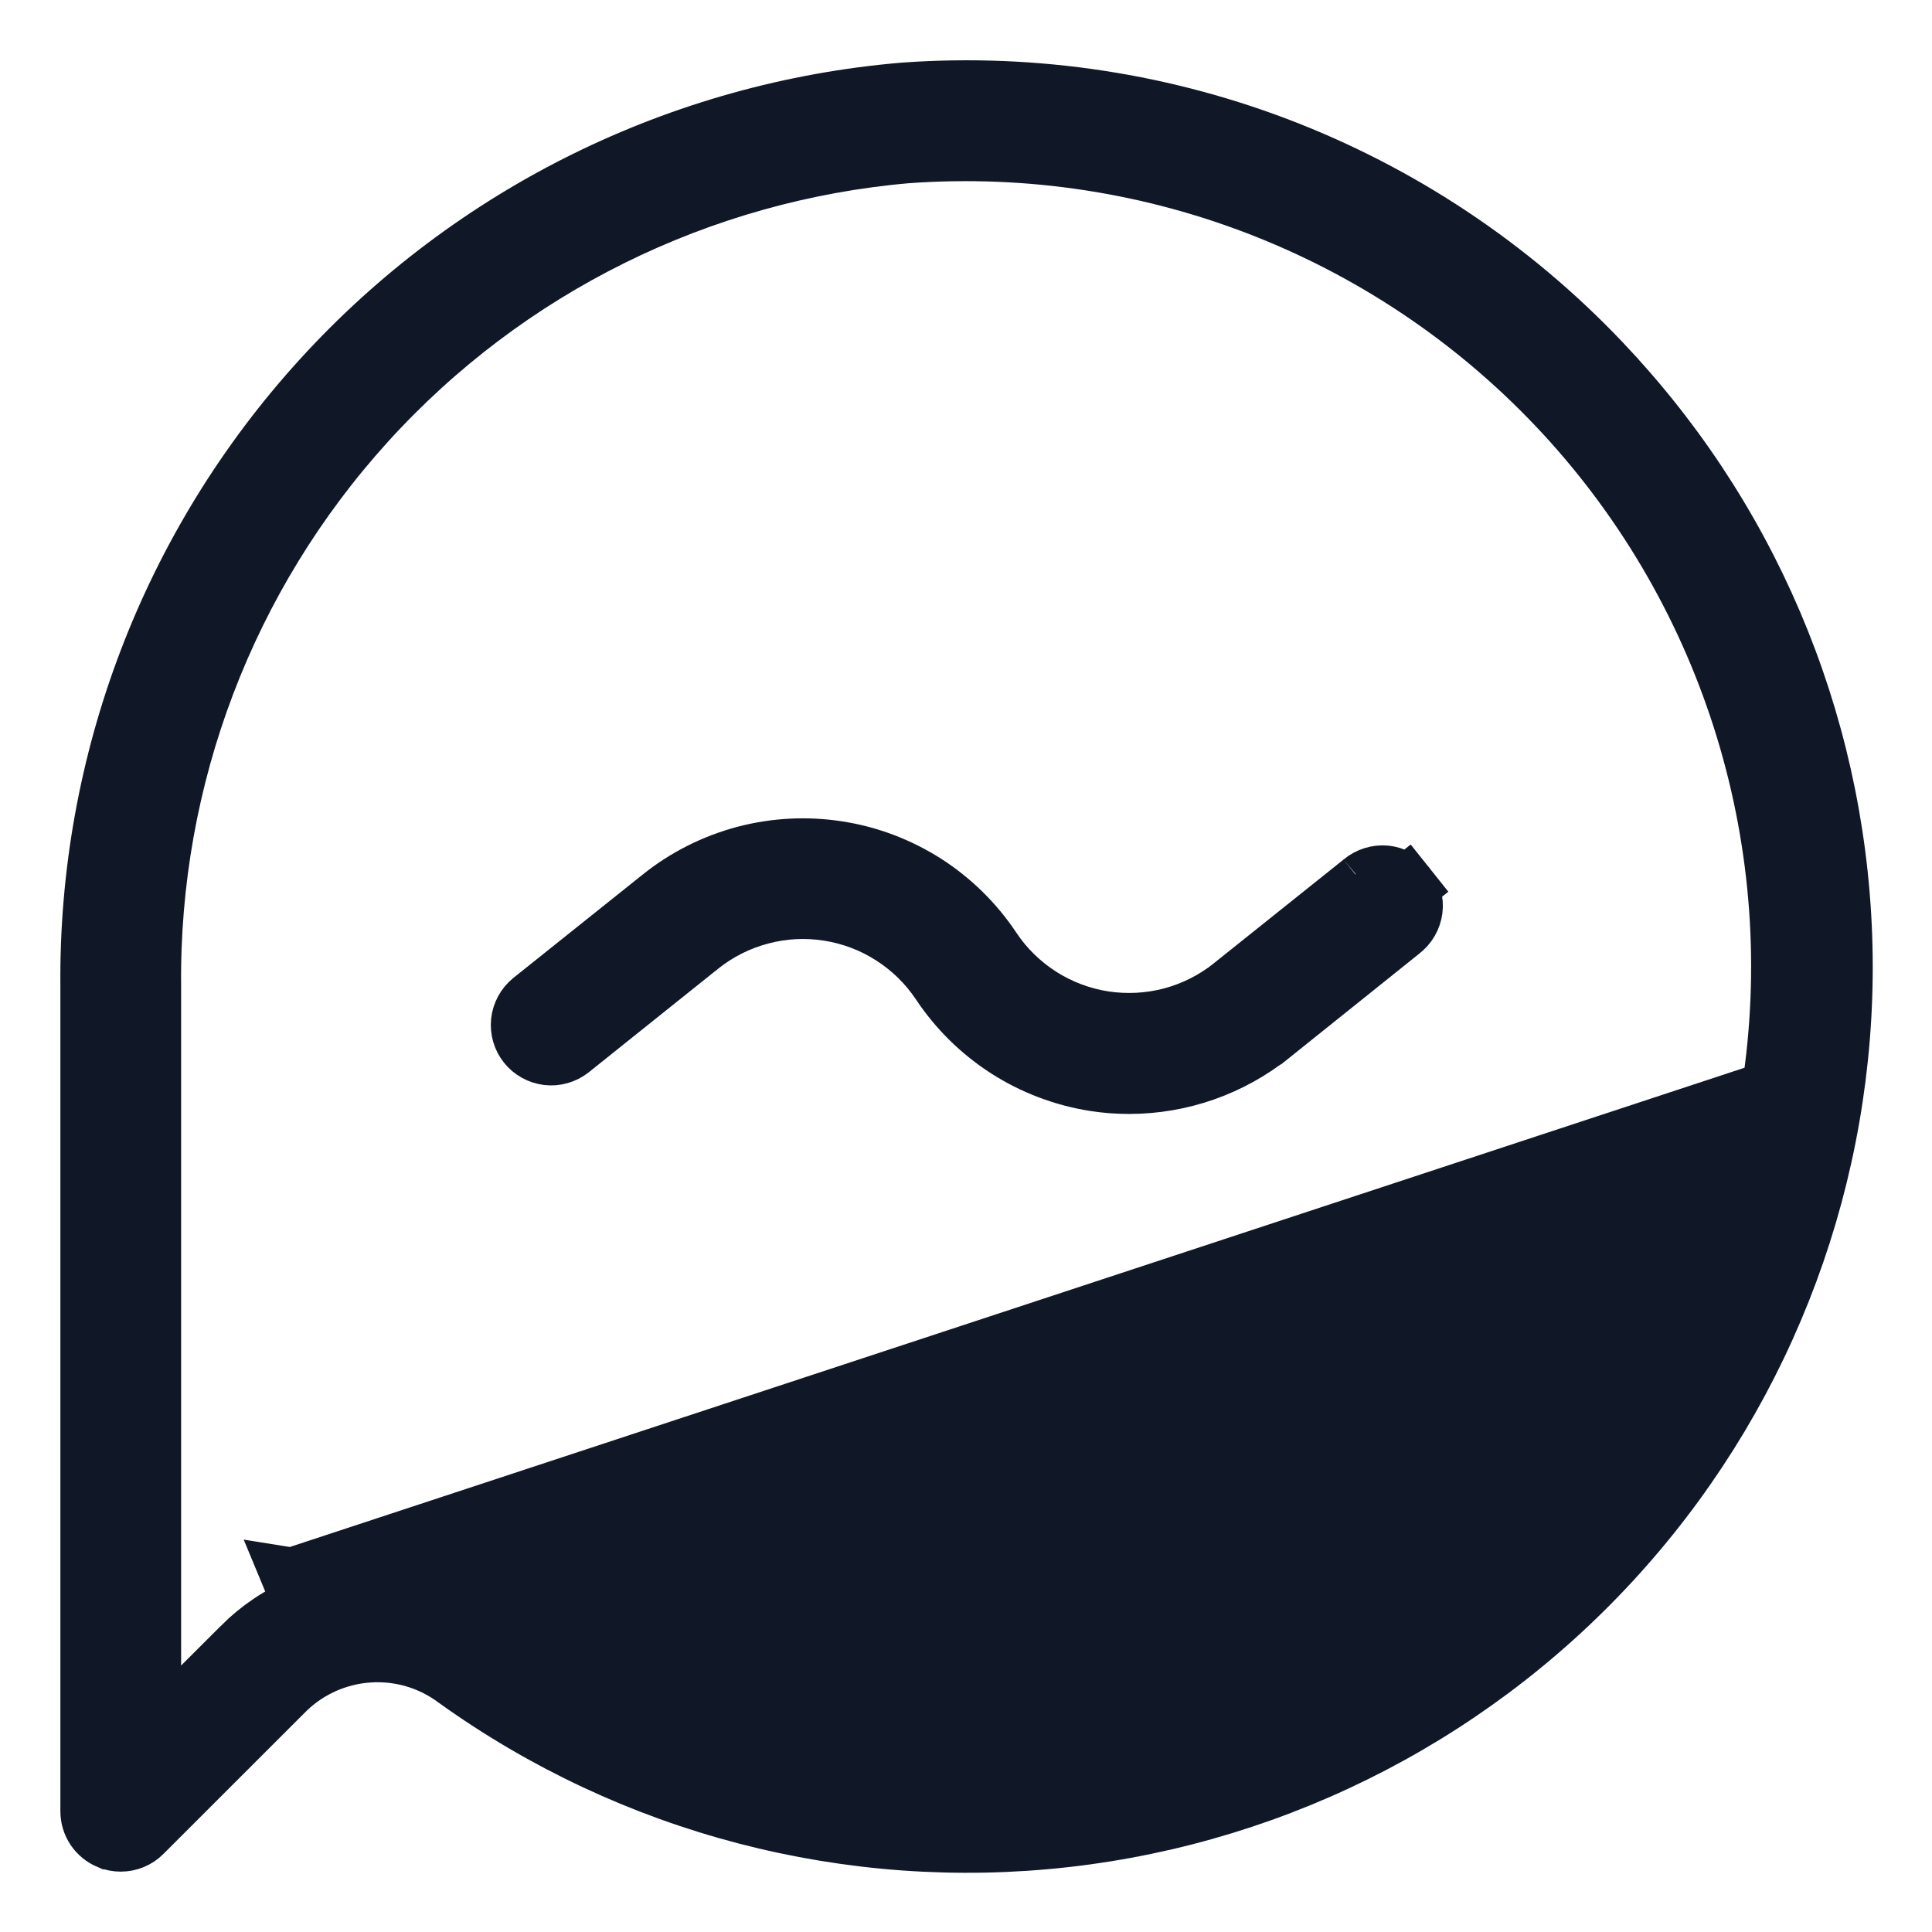
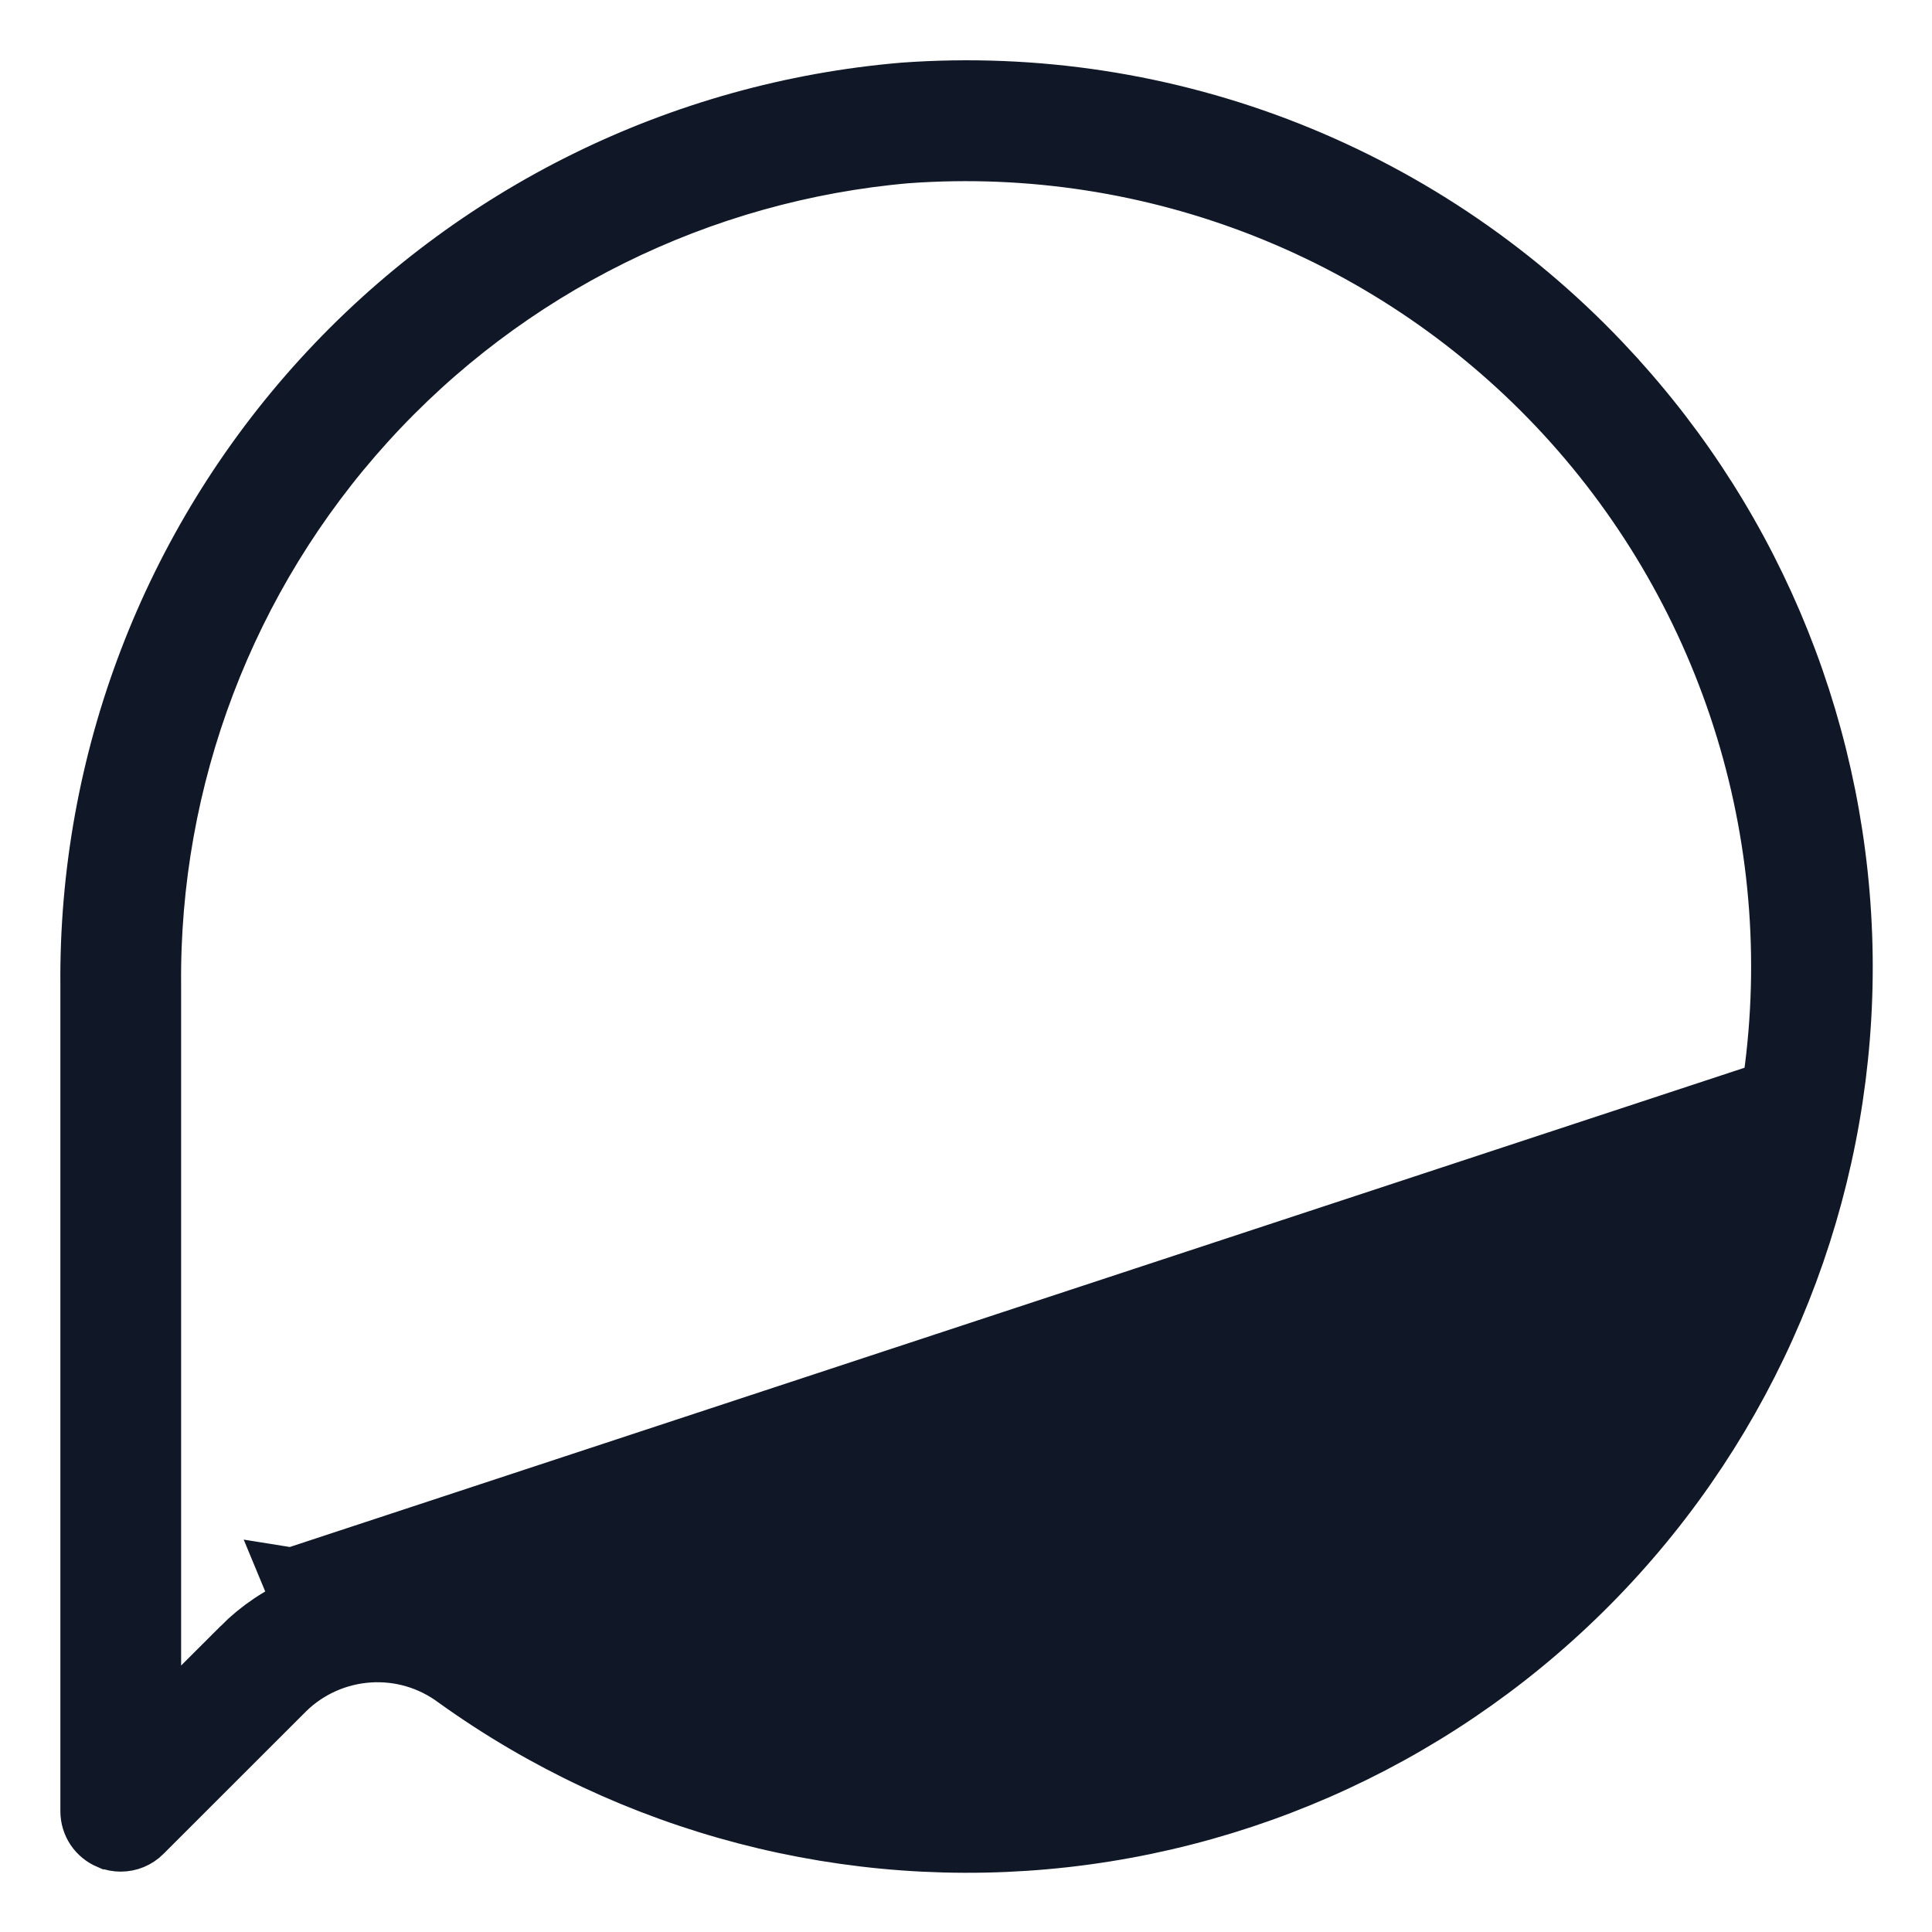
<svg xmlns="http://www.w3.org/2000/svg" width="24" height="24" viewBox="0 0 24 24" fill="none">
  <g id="Layer 2">
    <path id="Vector" d="M22.01 13.547L22.01 13.547C21.747 15.257 21.049 16.871 19.984 18.235C18.919 19.599 17.522 20.667 15.927 21.337C14.332 22.008 12.591 22.258 10.872 22.065C9.152 21.872 7.511 21.241 6.105 20.233L6.104 20.232C5.689 19.932 5.191 19.771 4.68 19.77L22.01 13.547ZM22.01 13.547C22.242 12.043 22.131 10.507 21.687 9.051C21.243 7.596 20.478 6.26 19.447 5.141C18.416 4.022 17.146 3.15 15.732 2.589C14.317 2.028 12.795 1.793 11.277 1.901L11.277 1.901L11.272 1.901C8.689 2.124 6.285 3.314 4.543 5.234C2.8 7.154 1.848 9.66 1.875 12.252V20.69V21.594L2.515 20.955L3.008 20.463L3.008 20.462C3.228 20.242 3.488 20.068 3.775 19.949L3.631 19.602M22.01 13.547L3.631 19.602M3.631 19.602L3.775 19.949C4.062 19.83 4.369 19.769 4.68 19.77L3.631 19.602ZM19.983 4.614L19.983 4.615C21.818 6.591 22.853 9.179 22.888 11.876C22.922 14.572 21.953 17.186 20.169 19.208C18.386 21.23 15.914 22.518 13.234 22.821C10.555 23.123 7.86 22.42 5.67 20.848C5.357 20.614 4.971 20.5 4.581 20.526C4.19 20.552 3.821 20.716 3.541 20.99L3.541 20.99L3.538 20.993L1.765 22.765L1.765 22.765C1.695 22.836 1.599 22.875 1.5 22.875L1.499 22.875C1.45 22.875 1.402 22.866 1.357 22.847L1.356 22.847C1.288 22.818 1.229 22.77 1.188 22.709C1.147 22.647 1.125 22.575 1.125 22.5V22.5V12.25H1.125L1.125 12.247C1.1 9.464 2.127 6.774 4.002 4.716C5.875 2.66 8.457 1.386 11.229 1.152C12.854 1.035 14.485 1.285 16 1.884C17.515 2.484 18.877 3.417 19.983 4.614Z" fill="#101828" stroke="#101828" stroke-width="0.75" />
-     <path id="Vector_2" d="M16.924 10.971L16.846 10.873L16.931 10.965C16.969 10.933 17.014 10.909 17.061 10.894C17.109 10.879 17.16 10.873 17.21 10.878C17.259 10.883 17.308 10.898 17.352 10.922C17.396 10.945 17.435 10.978 17.466 11.017L17.758 10.784L17.466 11.017C17.498 11.056 17.521 11.101 17.535 11.15C17.548 11.198 17.552 11.248 17.546 11.298C17.539 11.348 17.523 11.396 17.498 11.439C17.473 11.483 17.439 11.521 17.399 11.551L17.399 11.551L17.391 11.558L15.783 12.847C15.782 12.847 15.782 12.847 15.782 12.847C15.283 13.246 14.663 13.463 14.024 13.463L14.024 13.463C13.881 13.463 13.738 13.452 13.597 13.43C13.212 13.369 12.843 13.229 12.515 13.019C12.187 12.808 11.906 12.532 11.69 12.207L11.69 12.207C11.531 11.969 11.325 11.767 11.084 11.614C10.844 11.46 10.574 11.358 10.291 11.314C10.009 11.27 9.721 11.285 9.445 11.359C9.169 11.432 8.911 11.562 8.688 11.74L8.688 11.74L7.079 13.028C7.001 13.089 6.903 13.117 6.805 13.106C6.706 13.094 6.616 13.045 6.554 12.967C6.492 12.89 6.464 12.791 6.474 12.693C6.485 12.595 6.534 12.505 6.61 12.442L8.218 11.157L8.218 11.157C8.522 10.913 8.874 10.736 9.25 10.635C9.627 10.535 10.02 10.514 10.405 10.574C10.79 10.633 11.158 10.773 11.487 10.982C11.815 11.192 12.096 11.468 12.312 11.792C12.47 12.03 12.677 12.232 12.917 12.386C13.158 12.54 13.428 12.642 13.71 12.686C13.993 12.729 14.281 12.714 14.557 12.641C14.833 12.567 15.091 12.437 15.314 12.259C15.314 12.259 15.314 12.258 15.314 12.258L16.924 10.971Z" fill="#101828" stroke="#101828" stroke-width="0.75" />
  </g>
</svg>